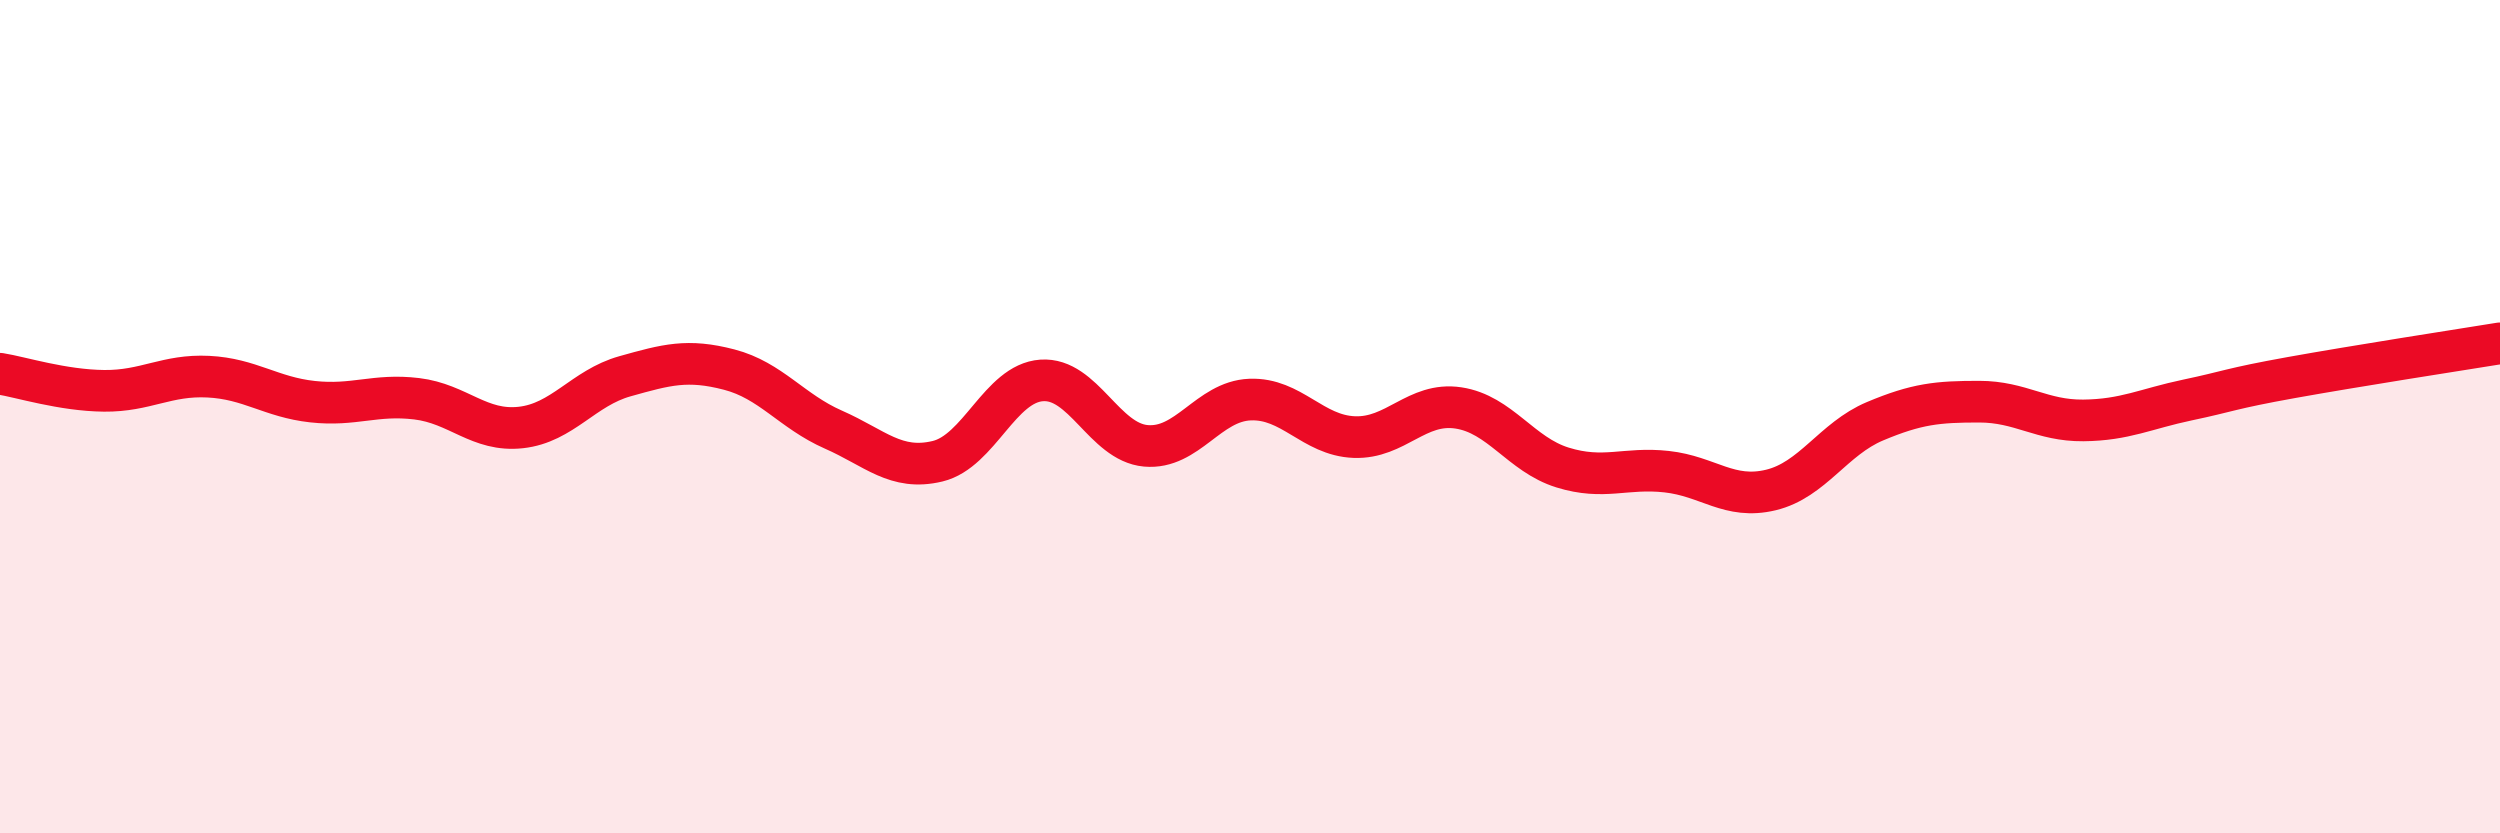
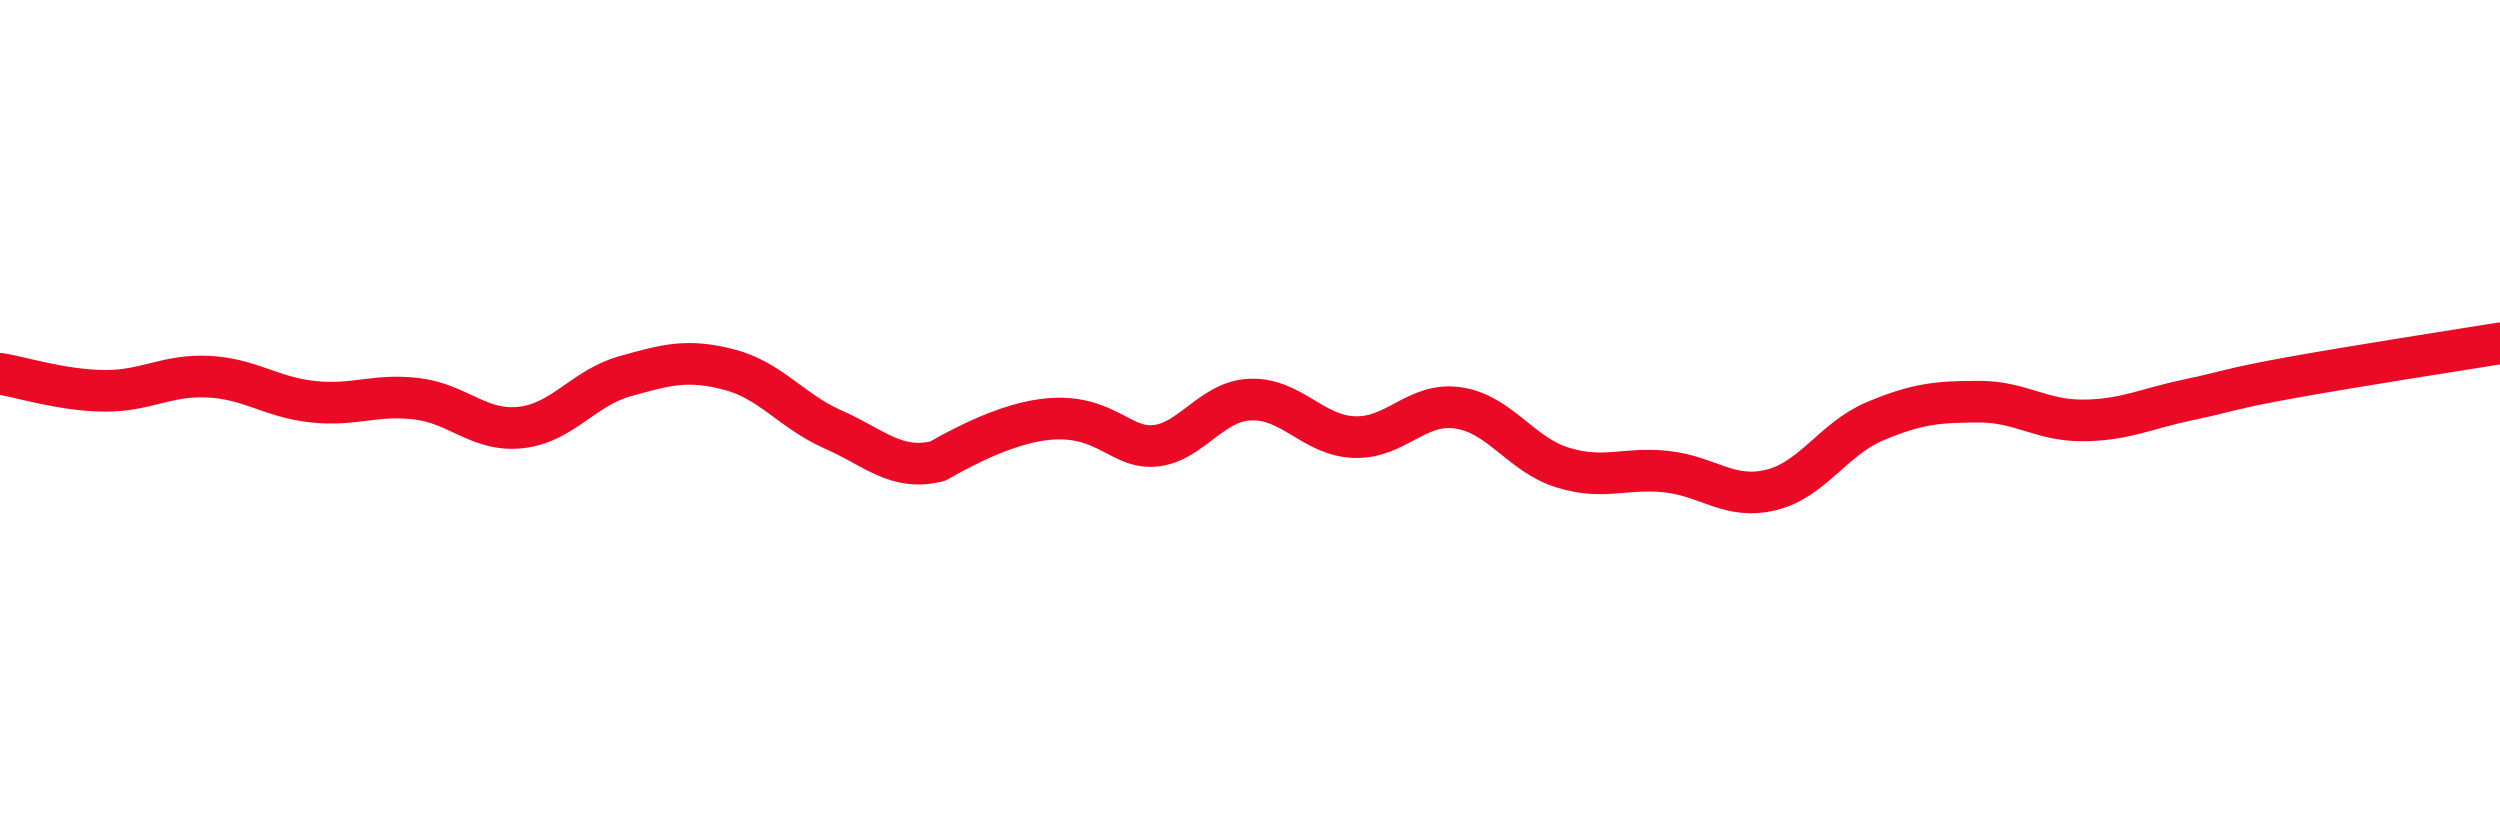
<svg xmlns="http://www.w3.org/2000/svg" width="60" height="20" viewBox="0 0 60 20">
-   <path d="M 0,8.97 C 0.5,9.05 1.5,9.37 2.5,9.38 C 3.5,9.39 4,8.99 5,9.04 C 6,9.09 6.5,9.53 7.5,9.64 C 8.5,9.75 9,9.45 10,9.57 C 11,9.69 11.5,10.37 12.5,10.26 C 13.5,10.15 14,9.31 15,9.03 C 16,8.75 16.5,8.61 17.5,8.87 C 18.5,9.13 19,9.87 20,10.31 C 21,10.75 21.5,11.31 22.5,11.07 C 23.5,10.83 24,9.2 25,9.13 C 26,9.06 26.5,10.61 27.5,10.7 C 28.5,10.79 29,9.63 30,9.59 C 31,9.55 31.5,10.45 32.5,10.49 C 33.5,10.53 34,9.64 35,9.79 C 36,9.94 36.5,10.91 37.5,11.22 C 38.5,11.53 39,11.21 40,11.32 C 41,11.43 41.5,12 42.5,11.76 C 43.5,11.52 44,10.53 45,10.11 C 46,9.69 46.5,9.64 47.5,9.64 C 48.5,9.64 49,10.1 50,10.09 C 51,10.08 51.5,9.81 52.5,9.6 C 53.5,9.39 53.5,9.33 55,9.06 C 56.5,8.79 59,8.4 60,8.24L60 20L0 20Z" fill="#EB0A25" opacity="0.1" stroke-linecap="round" stroke-linejoin="round" />
-   <path d="M 0,8.97 C 0.5,9.05 1.5,9.37 2.5,9.38 C 3.5,9.39 4,8.99 5,9.04 C 6,9.09 6.5,9.53 7.5,9.64 C 8.5,9.75 9,9.45 10,9.57 C 11,9.69 11.5,10.37 12.5,10.26 C 13.5,10.15 14,9.31 15,9.03 C 16,8.75 16.5,8.61 17.5,8.87 C 18.5,9.13 19,9.87 20,10.31 C 21,10.75 21.5,11.31 22.5,11.07 C 23.5,10.83 24,9.2 25,9.13 C 26,9.06 26.5,10.61 27.5,10.7 C 28.5,10.79 29,9.63 30,9.59 C 31,9.55 31.5,10.45 32.5,10.49 C 33.5,10.53 34,9.64 35,9.79 C 36,9.94 36.5,10.91 37.5,11.22 C 38.5,11.53 39,11.21 40,11.32 C 41,11.43 41.5,12 42.5,11.76 C 43.5,11.52 44,10.53 45,10.11 C 46,9.69 46.5,9.64 47.5,9.64 C 48.5,9.64 49,10.1 50,10.09 C 51,10.08 51.5,9.81 52.5,9.6 C 53.5,9.39 53.5,9.33 55,9.06 C 56.5,8.79 59,8.4 60,8.24" stroke="#EB0A25" stroke-width="1" fill="none" stroke-linecap="round" stroke-linejoin="round" />
+   <path d="M 0,8.97 C 0.5,9.05 1.5,9.37 2.5,9.38 C 3.5,9.39 4,8.99 5,9.04 C 6,9.09 6.5,9.53 7.5,9.64 C 8.5,9.75 9,9.45 10,9.57 C 11,9.69 11.5,10.37 12.5,10.26 C 13.5,10.15 14,9.31 15,9.03 C 16,8.75 16.5,8.61 17.5,8.87 C 18.5,9.13 19,9.87 20,10.31 C 21,10.75 21.5,11.31 22.5,11.07 C 26,9.06 26.5,10.61 27.5,10.7 C 28.5,10.79 29,9.63 30,9.59 C 31,9.55 31.5,10.45 32.5,10.49 C 33.5,10.53 34,9.64 35,9.79 C 36,9.94 36.5,10.91 37.5,11.22 C 38.5,11.53 39,11.21 40,11.32 C 41,11.43 41.5,12 42.5,11.76 C 43.5,11.52 44,10.53 45,10.11 C 46,9.69 46.5,9.64 47.5,9.64 C 48.5,9.64 49,10.1 50,10.09 C 51,10.08 51.5,9.81 52.5,9.6 C 53.5,9.39 53.5,9.33 55,9.06 C 56.5,8.79 59,8.4 60,8.24" stroke="#EB0A25" stroke-width="1" fill="none" stroke-linecap="round" stroke-linejoin="round" />
</svg>